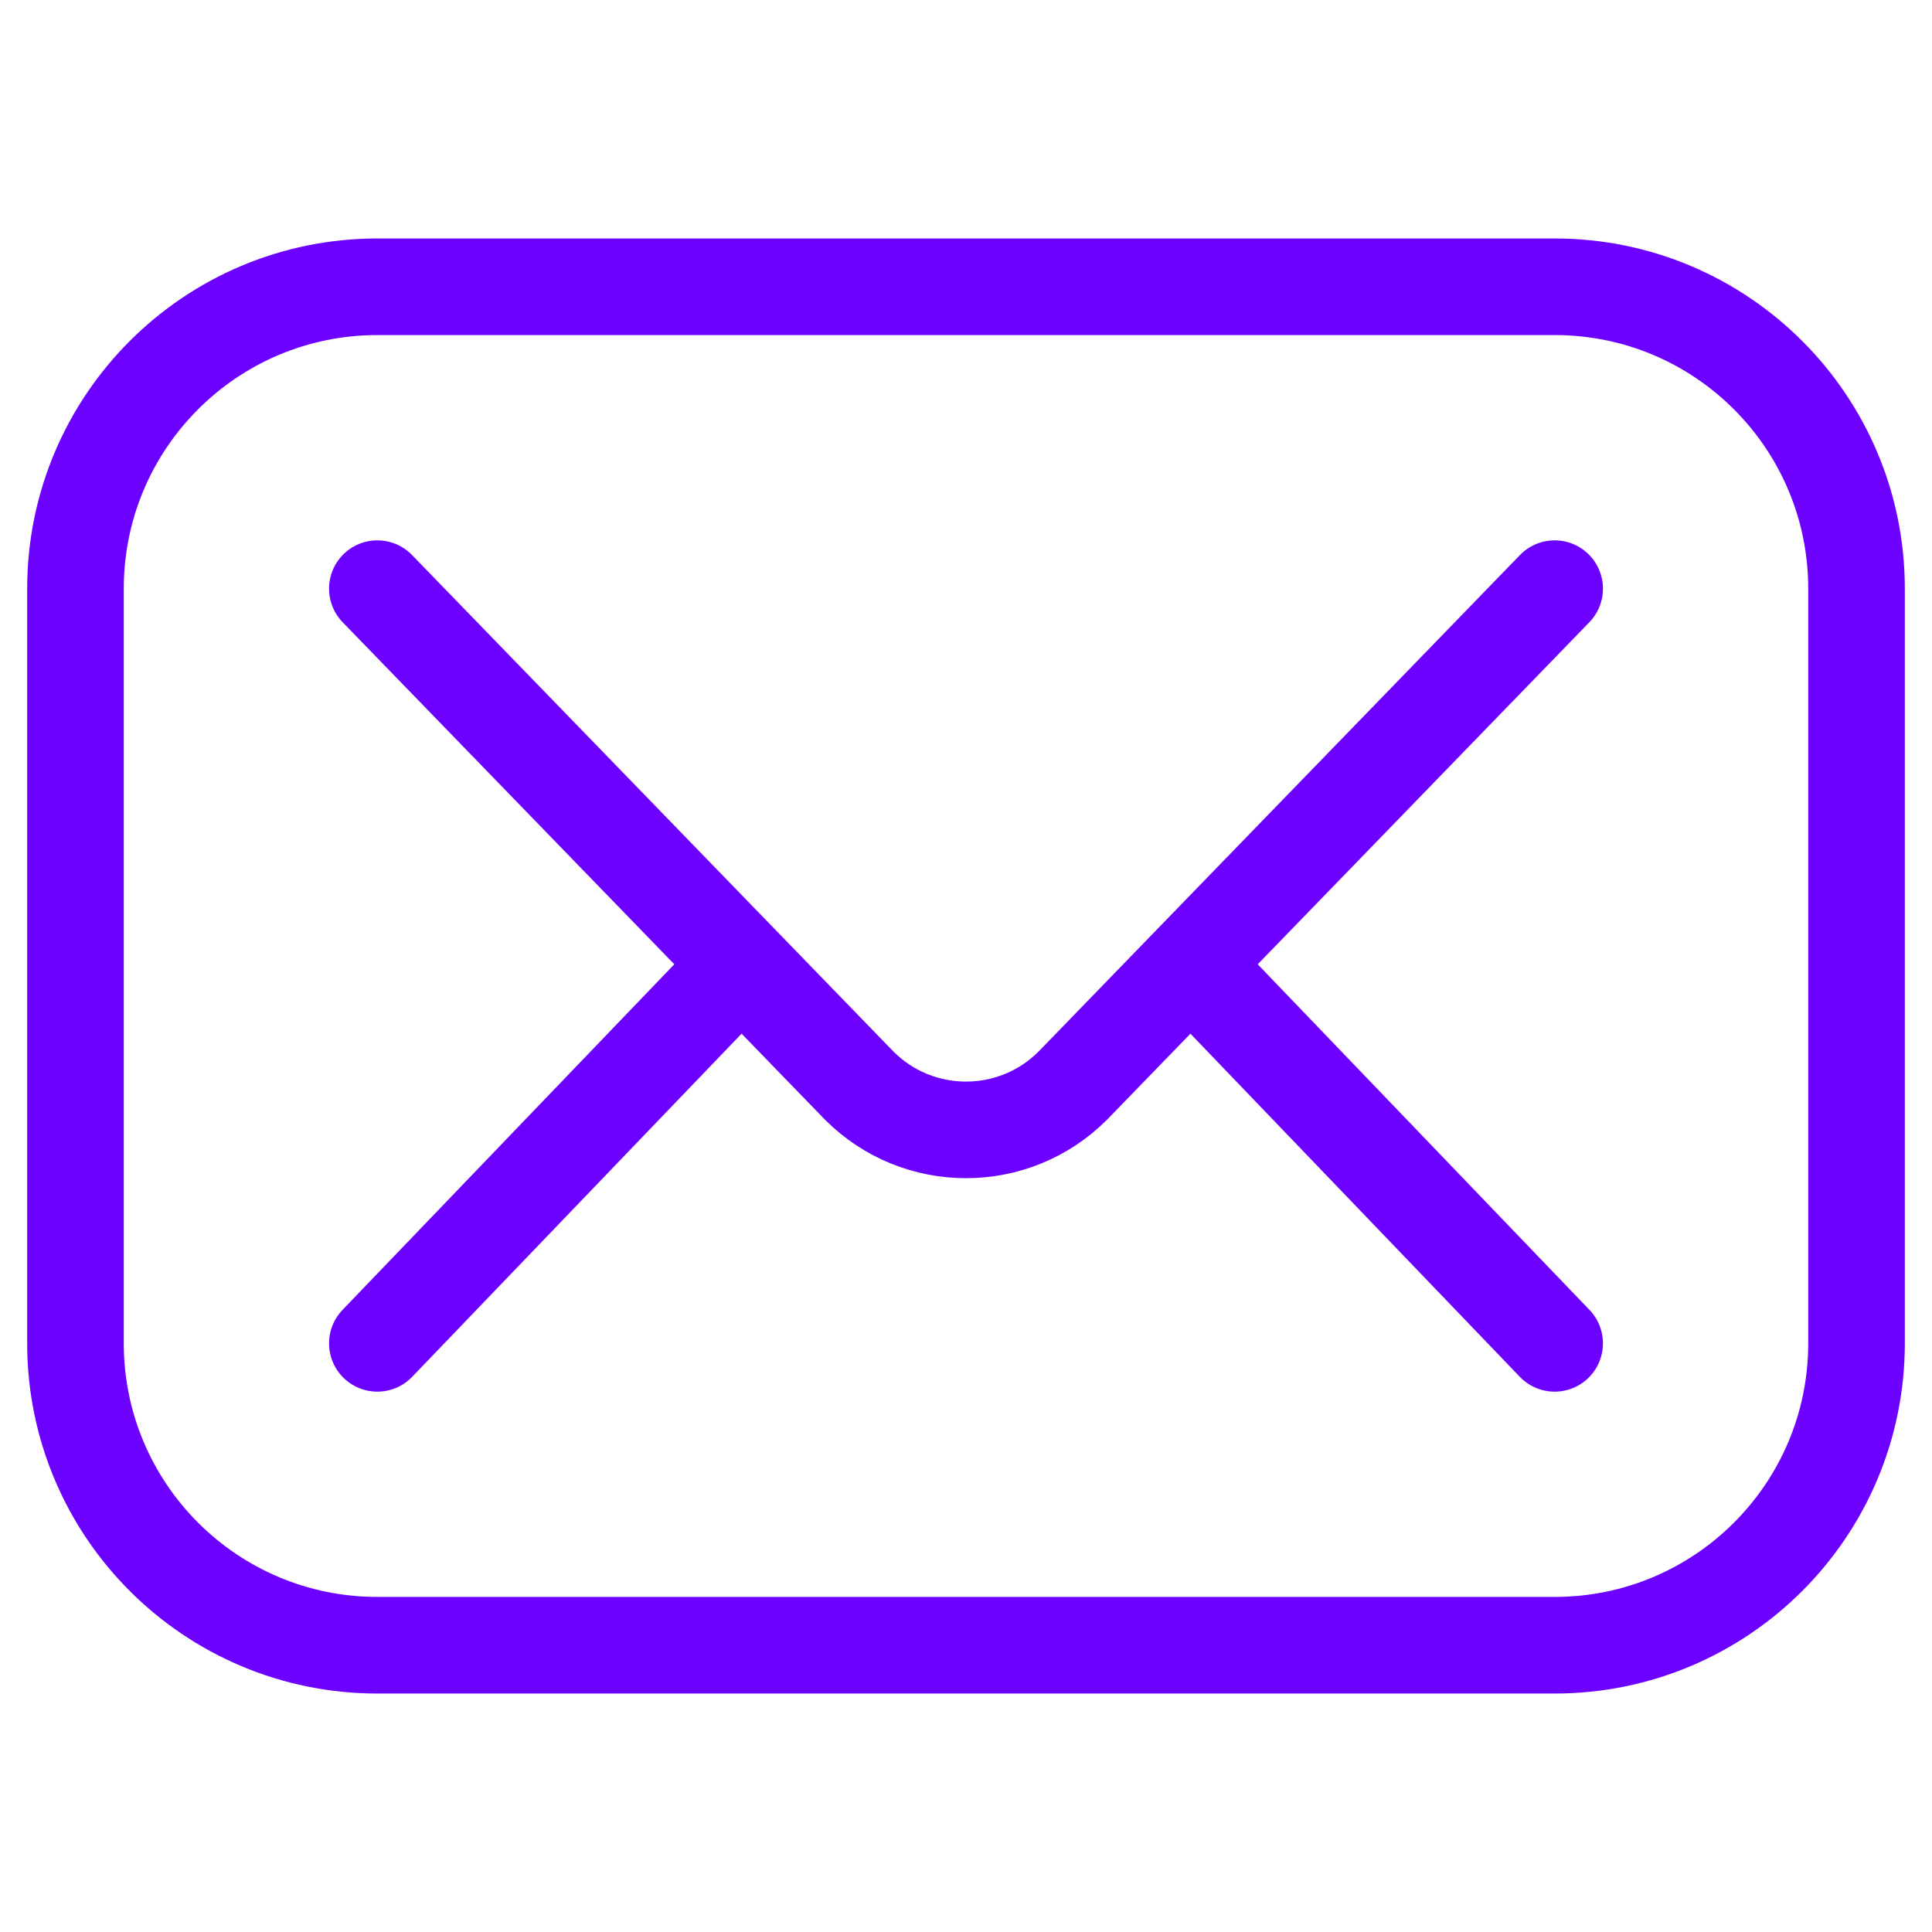
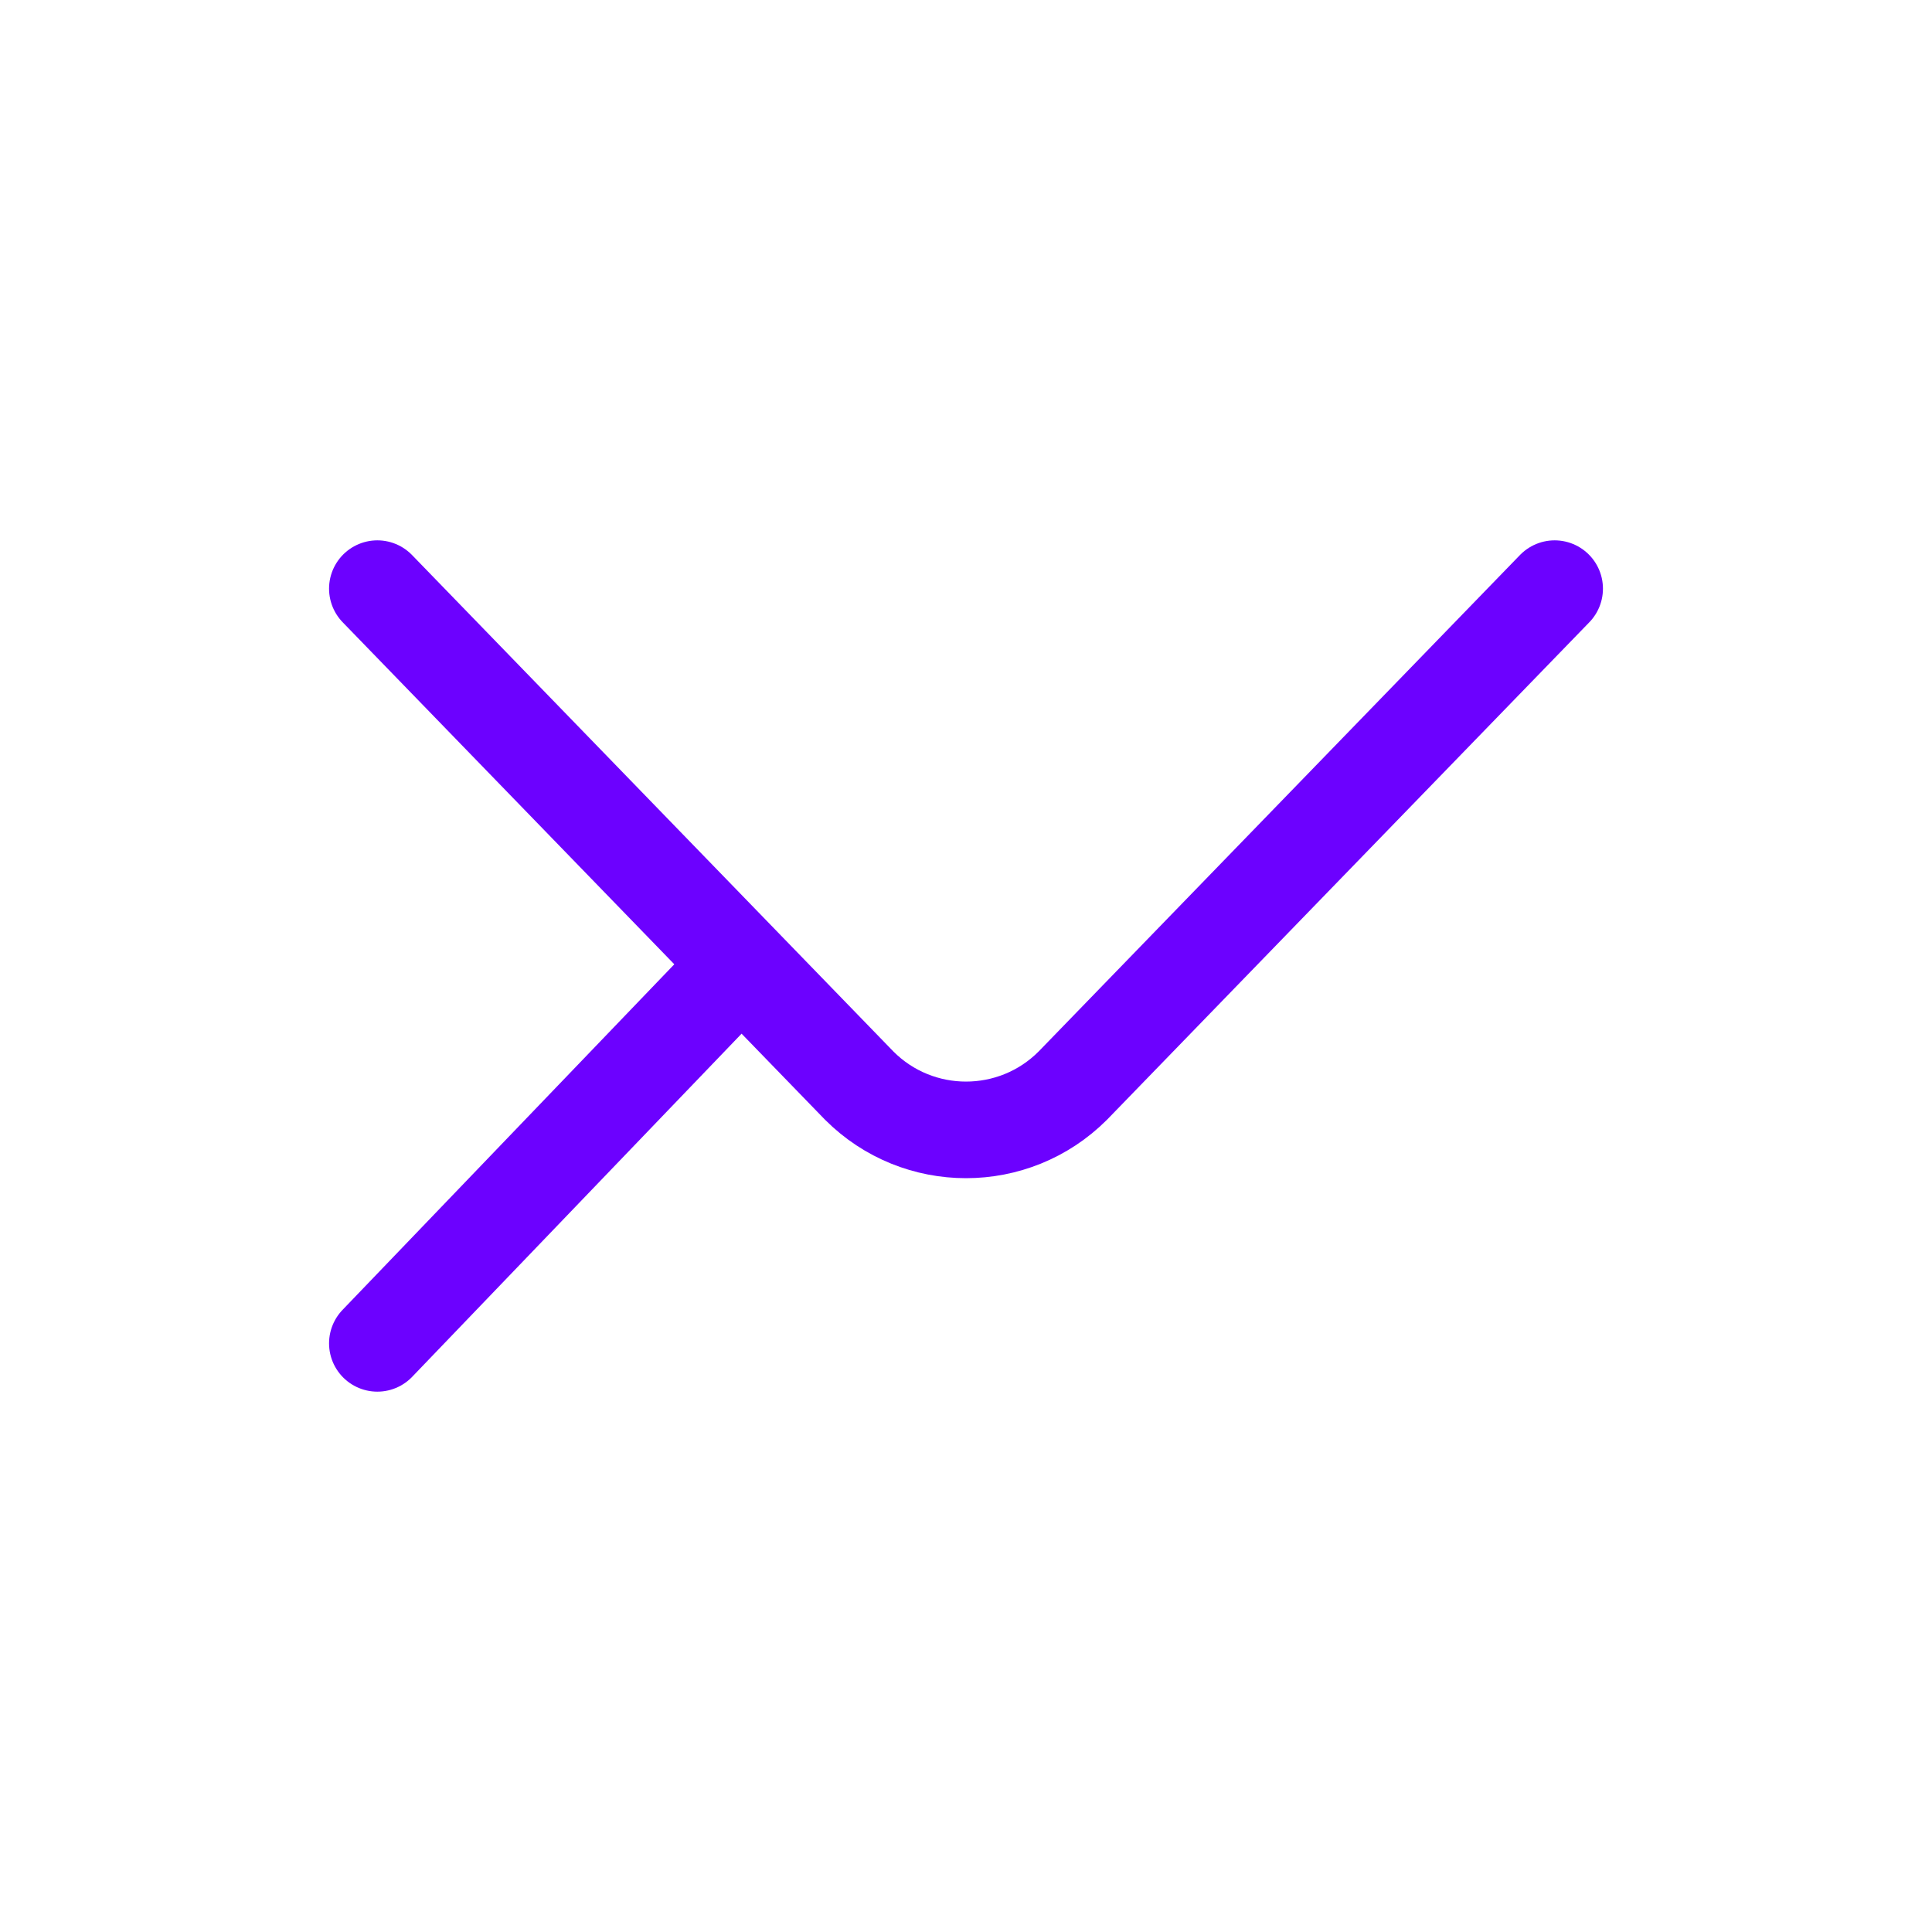
<svg xmlns="http://www.w3.org/2000/svg" width="60" height="60" viewBox="0 0 60 60" fill="none">
-   <path d="M48.281 51.094H11.719C6.541 51.094 2.344 46.896 2.344 41.719V18.281C2.344 13.104 6.541 8.906 11.719 8.906H48.281C53.459 8.906 57.656 13.104 57.656 18.281V41.719C57.656 46.896 53.459 51.094 48.281 51.094Z" stroke="#6C01FF" stroke-width="3" stroke-miterlimit="10" stroke-linecap="round" stroke-linejoin="round" />
  <path d="M11.719 18.281L26.686 33.717C28.516 35.547 31.484 35.547 33.315 33.717L48.281 18.281" stroke="#6C01FF" stroke-width="3" stroke-miterlimit="10" stroke-linecap="round" stroke-linejoin="round" />
  <path d="M11.719 41.719L22.969 30" stroke="#6C01FF" stroke-width="3" stroke-miterlimit="10" stroke-linecap="round" stroke-linejoin="round" />
-   <path d="M37.031 30L48.281 41.719" stroke="#6C01FF" stroke-width="3" stroke-miterlimit="10" stroke-linecap="round" stroke-linejoin="round" />
</svg>